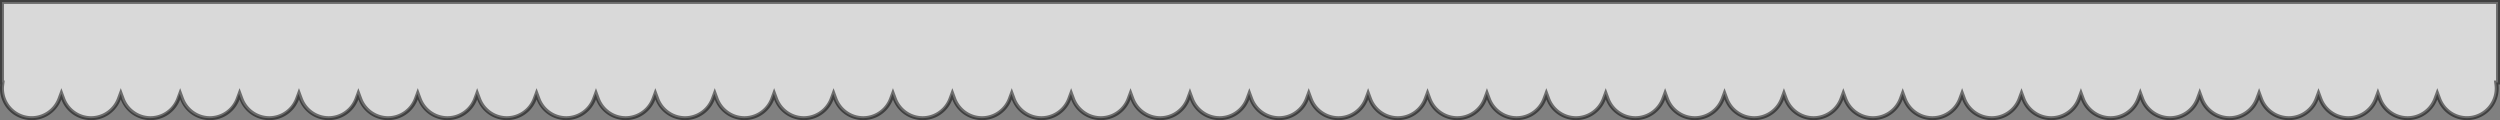
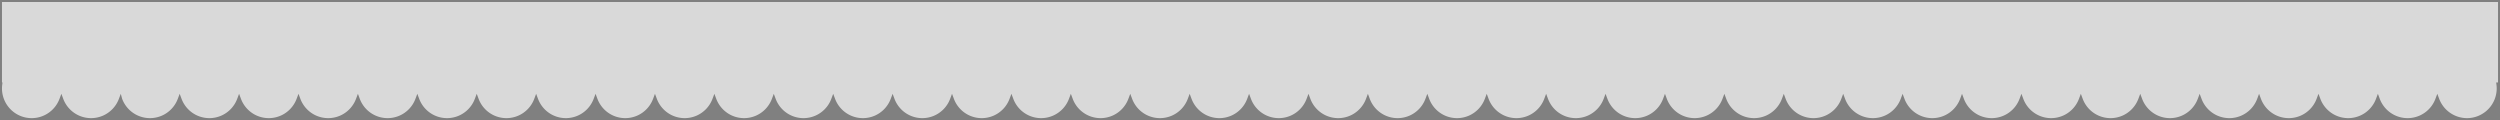
<svg xmlns="http://www.w3.org/2000/svg" viewBox="0 0 1894 91">
  <rect x="0" y="0" width="1894" height="91" fill="#808080" stroke="none" />
  <defs>
    <style>.cls-1{fill:rgba(255,255,255,0.7);}.cls-2{fill:rgba(0,0,0,0.5);}</style>
  </defs>
  <title>Asset 1</title>
  <g id="Layer_2" data-name="Layer 2">
    <g id="Layer_1-2" data-name="Layer 1">
      <path class="cls-1" d="M1869,89.5a22.6,22.6,0,0,1-21.09-14.66l-1.41-3.78-1.41,3.78a22.51,22.51,0,0,1-42.19,0l-1.41-3.78-1.41,3.78a22.51,22.51,0,0,1-42.19,0l-1.41-3.78-1.41,3.78a22.51,22.51,0,0,1-42.19,0l-1.41-3.78-1.41,3.78a22.51,22.51,0,0,1-42.19,0l-1.41-3.78-1.41,3.78a22.51,22.51,0,0,1-42.19,0l-1.41-3.78-1.41,3.78a22.51,22.51,0,0,1-42.19,0l-1.41-3.78-1.41,3.78a22.51,22.51,0,0,1-42.19,0l-1.41-3.78-1.41,3.78a22.51,22.51,0,0,1-42.19,0l-1.41-3.78-1.41,3.78a22.51,22.51,0,0,1-42.19,0l-1.41-3.78-1.41,3.78a22.51,22.51,0,0,1-42.19,0l-1.41-3.78-1.41,3.78a22.51,22.51,0,0,1-42.19,0l-1.41-3.78-1.41,3.78a22.51,22.51,0,0,1-42.19,0l-1.41-3.78-1.41,3.78a22.51,22.51,0,0,1-42.19,0l-1.41-3.78-1.41,3.78a22.51,22.51,0,0,1-42.19,0l-1.41-3.78-1.41,3.78a22.51,22.51,0,0,1-42.19,0l-1.41-3.78-1.41,3.78a22.51,22.51,0,0,1-42.19,0l-1.41-3.78-1.41,3.78a22.51,22.51,0,0,1-42.19,0l-1.41-3.78-1.41,3.78a22.51,22.51,0,0,1-42.19,0l-1.41-3.78-1.41,3.78a22.51,22.51,0,0,1-42.19,0l-1.41-3.78-1.41,3.78a22.51,22.51,0,0,1-42.19,0l-1.41-3.78-1.41,3.78a22.51,22.51,0,0,1-42.19,0l-1.41-3.78-1.41,3.78a22.51,22.51,0,0,1-42.19,0l-1.41-3.78-1.41,3.78a22.51,22.51,0,0,1-42.19,0l-1.41-3.78-1.41,3.78a22.51,22.51,0,0,1-42.19,0l-1.41-3.78-1.41,3.78a22.51,22.51,0,0,1-42.19,0l-1.41-3.78-1.41,3.78a22.51,22.51,0,0,1-42.19,0l-1.41-3.78-1.41,3.78a22.51,22.51,0,0,1-42.19,0l-1.41-3.78-1.41,3.78a22.51,22.51,0,0,1-42.19,0l-1.41-3.78-1.41,3.78a22.51,22.51,0,0,1-42.19,0l-1.41-3.78-1.41,3.78a22.51,22.51,0,0,1-42.19,0l-1.41-3.78-1.41,3.78a22.51,22.51,0,0,1-42.19,0l-1.41-3.78-1.41,3.78a22.51,22.51,0,0,1-42.19,0l-1.41-3.78-1.41,3.78a22.51,22.51,0,0,1-42.19,0l-1.41-3.78-1.41,3.78a22.51,22.51,0,0,1-42.19,0l-1.41-3.78-1.41,3.78a22.51,22.51,0,0,1-42.19,0l-1.41-3.78-1.41,3.78a22.51,22.51,0,0,1-42.19,0l-1.41-3.78-1.41,3.78a22.51,22.51,0,0,1-42.19,0l-1.41-3.78-1.41,3.78a22.51,22.51,0,0,1-42.19,0l-1.41-3.78-1.41,3.78a22.51,22.51,0,0,1-42.19,0L91.5,71.06l-1.41,3.78a22.51,22.51,0,0,1-42.19,0L46.5,71.06l-1.41,3.78A22.5,22.5,0,0,1,1.5,67a22.75,22.75,0,0,1,.18-2.81l.21-1.69H1.5V1.5h1891v61h-1.39l.21,1.69a22.84,22.84,0,0,1,.18,2.81A22.53,22.53,0,0,1,1869,89.5Z" />
-       <path class="cls-2" d="M1891,3V61h-1.59l.42,3.37a21,21,0,0,1-40.52,9.95l-2.81-7.56-2.81,7.56a21,21,0,0,1-39.38,0l-2.81-7.56-2.81,7.56a21,21,0,0,1-39.38,0l-2.81-7.56-2.81,7.56a21,21,0,0,1-39.38,0l-2.81-7.56-2.81,7.56a21,21,0,0,1-39.38,0l-2.81-7.56-2.81,7.56a21,21,0,0,1-39.38,0l-2.81-7.56-2.81,7.56a21,21,0,0,1-39.38,0l-2.81-7.56-2.81,7.56a21,21,0,0,1-39.38,0l-2.81-7.56-2.81,7.56a21,21,0,0,1-39.38,0l-2.81-7.56-2.81,7.56a21,21,0,0,1-39.38,0l-2.81-7.56-2.81,7.56a21,21,0,0,1-39.38,0l-2.81-7.56-2.81,7.56a21,21,0,0,1-39.38,0l-2.81-7.56-2.81,7.56a21,21,0,0,1-39.38,0l-2.81-7.56-2.81,7.56a21,21,0,0,1-39.38,0l-2.81-7.56-2.81,7.56a21,21,0,0,1-39.38,0l-2.81-7.56-2.81,7.56a21,21,0,0,1-39.38,0l-2.81-7.56-2.81,7.56a21,21,0,0,1-39.38,0l-2.81-7.56-2.81,7.56a21,21,0,0,1-39.38,0l-2.81-7.56-2.81,7.56a21,21,0,0,1-39.38,0l-2.81-7.56-2.81,7.56a21,21,0,0,1-39.38,0l-2.81-7.56-2.81,7.56a21,21,0,0,1-39.38,0l-2.81-7.56-2.81,7.56a21,21,0,0,1-39.38,0l-2.81-7.56-2.81,7.56a21,21,0,0,1-39.38,0l-2.81-7.56-2.81,7.56a21,21,0,0,1-39.38,0l-2.81-7.56-2.81,7.56a21,21,0,0,1-39.38,0l-2.81-7.56-2.81,7.56a21,21,0,0,1-39.38,0l-2.81-7.56-2.81,7.56a21,21,0,0,1-39.38,0l-2.81-7.56-2.81,7.56a21,21,0,0,1-39.38,0l-2.81-7.56-2.81,7.56a21,21,0,0,1-39.38,0l-2.81-7.56-2.81,7.56a21,21,0,0,1-39.38,0l-2.81-7.56-2.81,7.56a21,21,0,0,1-39.38,0l-2.81-7.56-2.81,7.56a21,21,0,0,1-39.38,0l-2.81-7.56-2.81,7.56a21,21,0,0,1-39.38,0l-2.81-7.56-2.81,7.56a21,21,0,0,1-39.38,0l-2.81-7.56-2.81,7.56a21,21,0,0,1-39.38,0l-2.81-7.56-2.81,7.56a21,21,0,0,1-39.38,0l-2.81-7.56-2.81,7.56a21,21,0,0,1-39.38,0l-2.81-7.56-2.81,7.56a21,21,0,0,1-39.38,0l-2.81-7.56-2.81,7.56a21,21,0,0,1-39.38,0l-2.81-7.56-2.81,7.56a21,21,0,0,1-39.38,0L91.5,66.76l-2.81,7.56a21,21,0,0,1-39.38,0L46.5,66.76l-2.81,7.56A21,21,0,0,1,3.17,64.37L3.59,61H3V3H1891m3-3H0V64H.19A24,24,0,0,0,46.5,75.36a24,24,0,0,0,45,0,24,24,0,0,0,45,0,24,24,0,0,0,45,0,24,24,0,0,0,45,0,24,24,0,0,0,45,0,24,24,0,0,0,45,0,24,24,0,0,0,45,0,24,24,0,0,0,45,0,24,24,0,0,0,45,0,24,24,0,0,0,45,0,24,24,0,0,0,45,0,24,24,0,0,0,45,0,24,24,0,0,0,45,0,24,24,0,0,0,45,0,24,24,0,0,0,45,0,24,24,0,0,0,45,0,24,24,0,0,0,45,0,24,24,0,0,0,45,0,24,24,0,0,0,45,0,24,24,0,0,0,45,0,24,24,0,0,0,45,0,24,24,0,0,0,45,0,24,24,0,0,0,45,0,24,24,0,0,0,45,0,24,24,0,0,0,45,0,24,24,0,0,0,45,0,24,24,0,0,0,45,0,24,24,0,0,0,45,0,24,24,0,0,0,45,0,24,24,0,0,0,45,0,24,24,0,0,0,45,0,24,24,0,0,0,45,0,24,24,0,0,0,45,0,24,24,0,0,0,45,0,24,24,0,0,0,45,0,24,24,0,0,0,45,0,24,24,0,0,0,45,0,24,24,0,0,0,45,0,24,24,0,0,0,45,0,24,24,0,0,0,45,0A24,24,0,0,0,1892.81,64H1894V0Z" />
    </g>
  </g>
</svg>